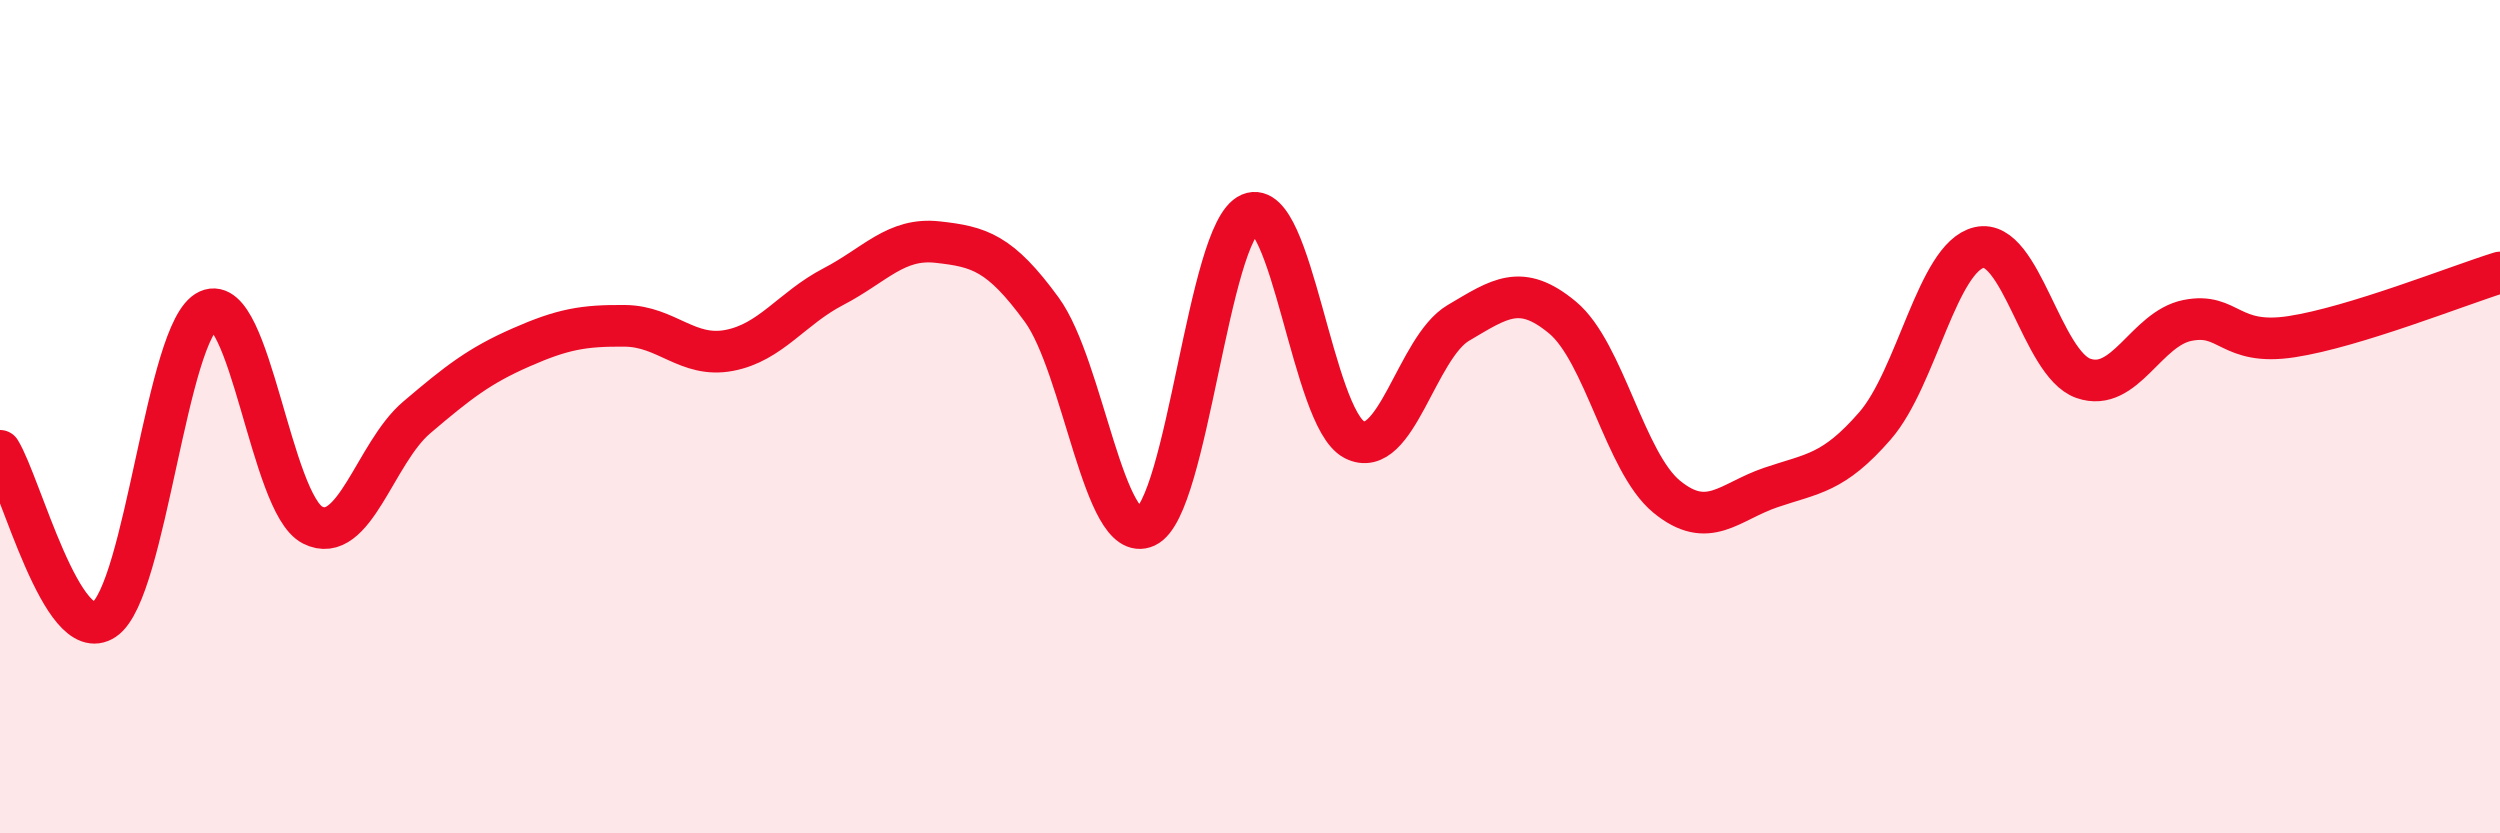
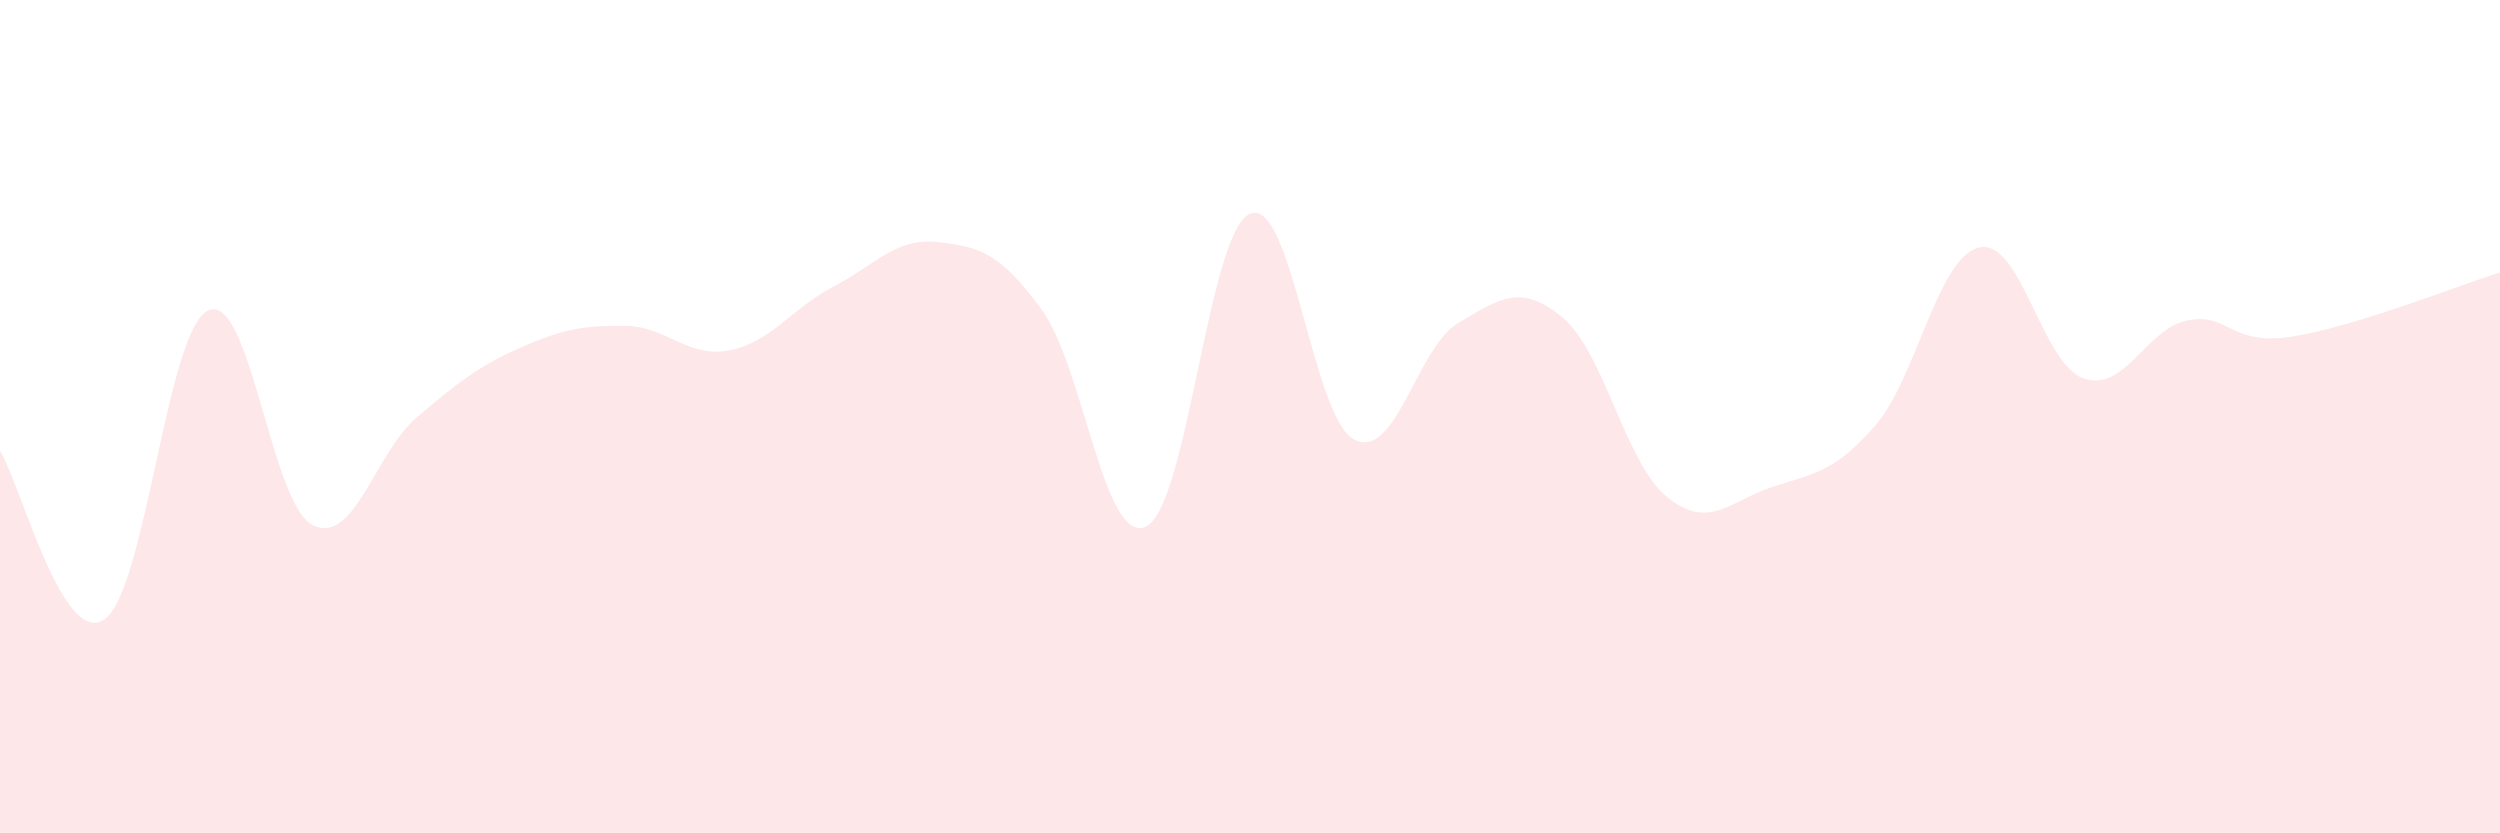
<svg xmlns="http://www.w3.org/2000/svg" width="60" height="20" viewBox="0 0 60 20">
  <path d="M 0,10.82 C 0.5,11.63 1.5,15.54 2.5,14.87 C 3.5,14.2 4,7.9 5,7.45 C 6,7 6.5,12.09 7.5,12.6 C 8.5,13.11 9,10.87 10,10.02 C 11,9.17 11.5,8.78 12.5,8.34 C 13.5,7.9 14,7.81 15,7.82 C 16,7.83 16.5,8.6 17.5,8.41 C 18.5,8.22 19,7.4 20,6.88 C 21,6.36 21.5,5.7 22.5,5.81 C 23.5,5.92 24,6.06 25,7.43 C 26,8.8 26.5,13.1 27.5,12.64 C 28.5,12.18 29,5.55 30,5.13 C 31,4.71 31.5,10.03 32.5,10.55 C 33.5,11.07 34,8.34 35,7.75 C 36,7.16 36.5,6.79 37.5,7.62 C 38.5,8.45 39,11.1 40,11.92 C 41,12.74 41.5,12.04 42.5,11.7 C 43.5,11.36 44,11.37 45,10.22 C 46,9.07 46.5,6.17 47.5,5.94 C 48.5,5.71 49,8.73 50,9.08 C 51,9.43 51.5,7.89 52.5,7.69 C 53.5,7.49 53.5,8.31 55,8.08 C 56.5,7.85 59,6.85 60,6.54L60 20L0 20Z" fill="#EB0A25" opacity="0.1" stroke-linecap="round" stroke-linejoin="round" />
-   <path d="M 0,10.82 C 0.5,11.63 1.5,15.54 2.5,14.87 C 3.5,14.2 4,7.9 5,7.45 C 6,7 6.5,12.09 7.5,12.6 C 8.5,13.11 9,10.87 10,10.02 C 11,9.17 11.5,8.78 12.5,8.34 C 13.5,7.9 14,7.81 15,7.82 C 16,7.83 16.5,8.6 17.5,8.41 C 18.5,8.22 19,7.4 20,6.88 C 21,6.36 21.5,5.7 22.5,5.81 C 23.5,5.92 24,6.06 25,7.43 C 26,8.8 26.5,13.1 27.5,12.64 C 28.5,12.18 29,5.55 30,5.13 C 31,4.71 31.5,10.03 32.5,10.55 C 33.5,11.07 34,8.34 35,7.75 C 36,7.16 36.5,6.79 37.5,7.62 C 38.5,8.45 39,11.1 40,11.92 C 41,12.74 41.5,12.04 42.5,11.7 C 43.5,11.36 44,11.37 45,10.22 C 46,9.07 46.5,6.17 47.5,5.94 C 48.5,5.71 49,8.73 50,9.08 C 51,9.43 51.5,7.89 52.5,7.69 C 53.5,7.49 53.5,8.31 55,8.08 C 56.5,7.85 59,6.85 60,6.54" stroke="#EB0A25" stroke-width="1" fill="none" stroke-linecap="round" stroke-linejoin="round" />
</svg>